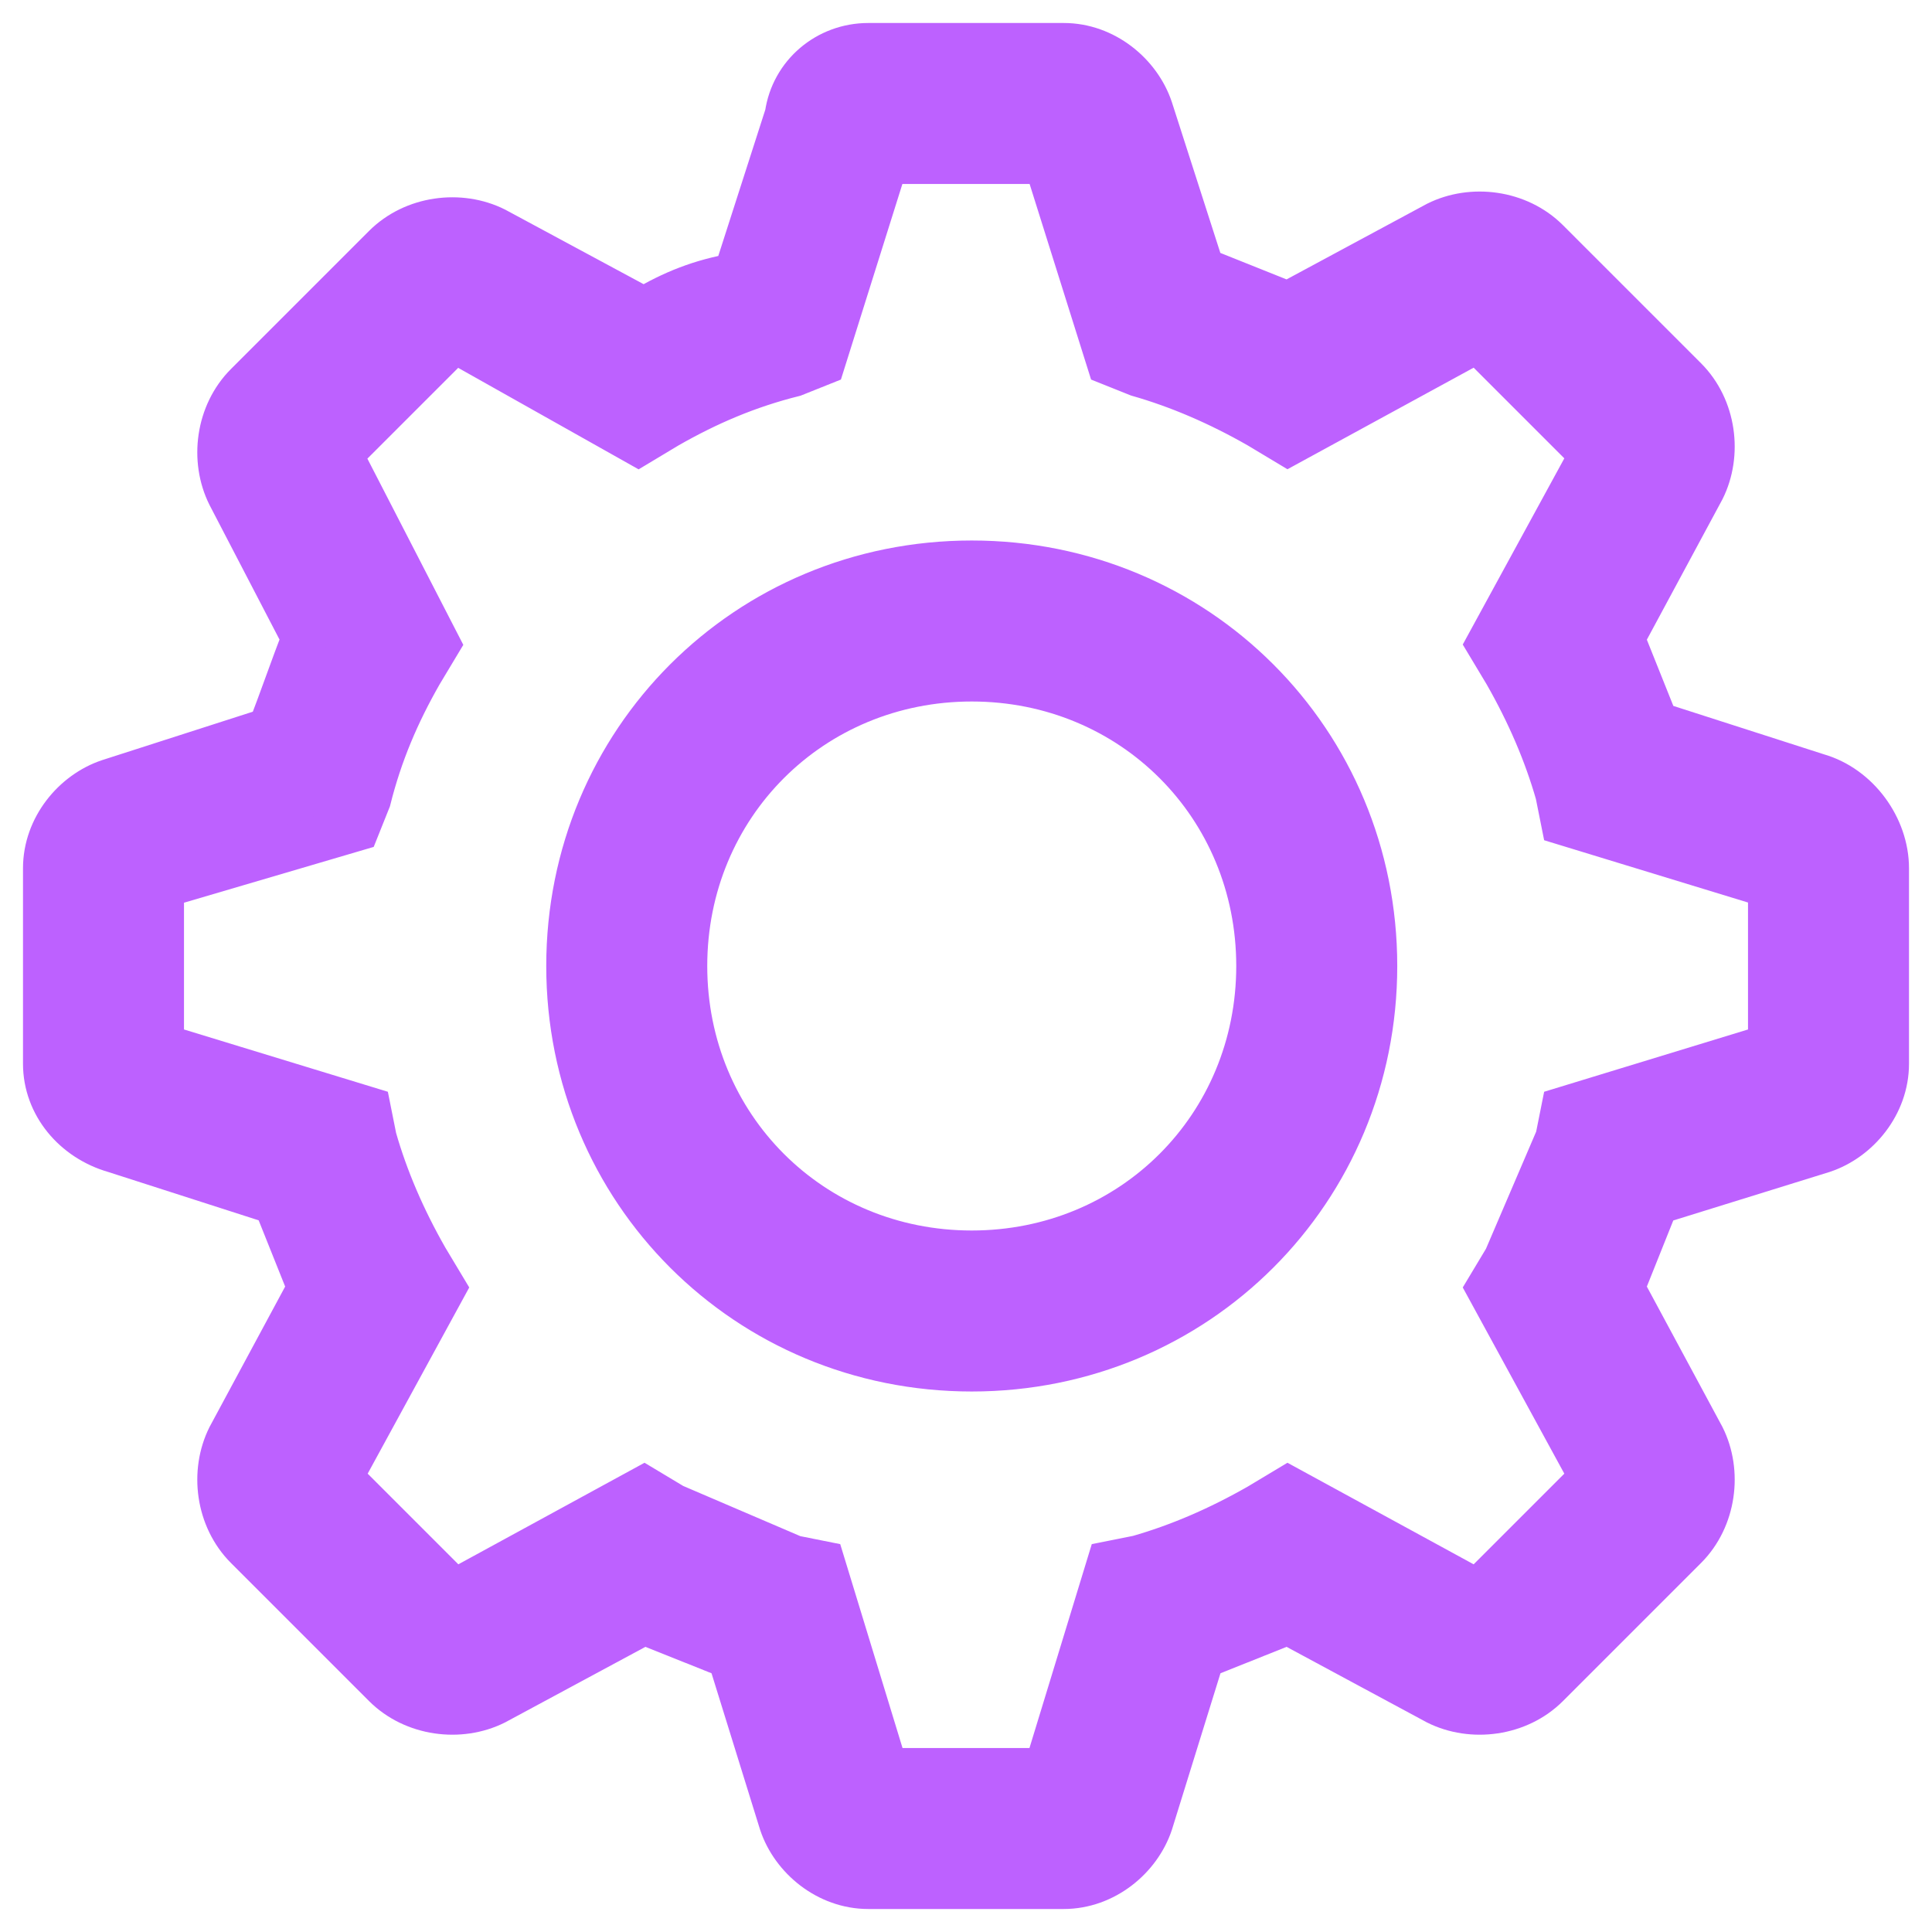
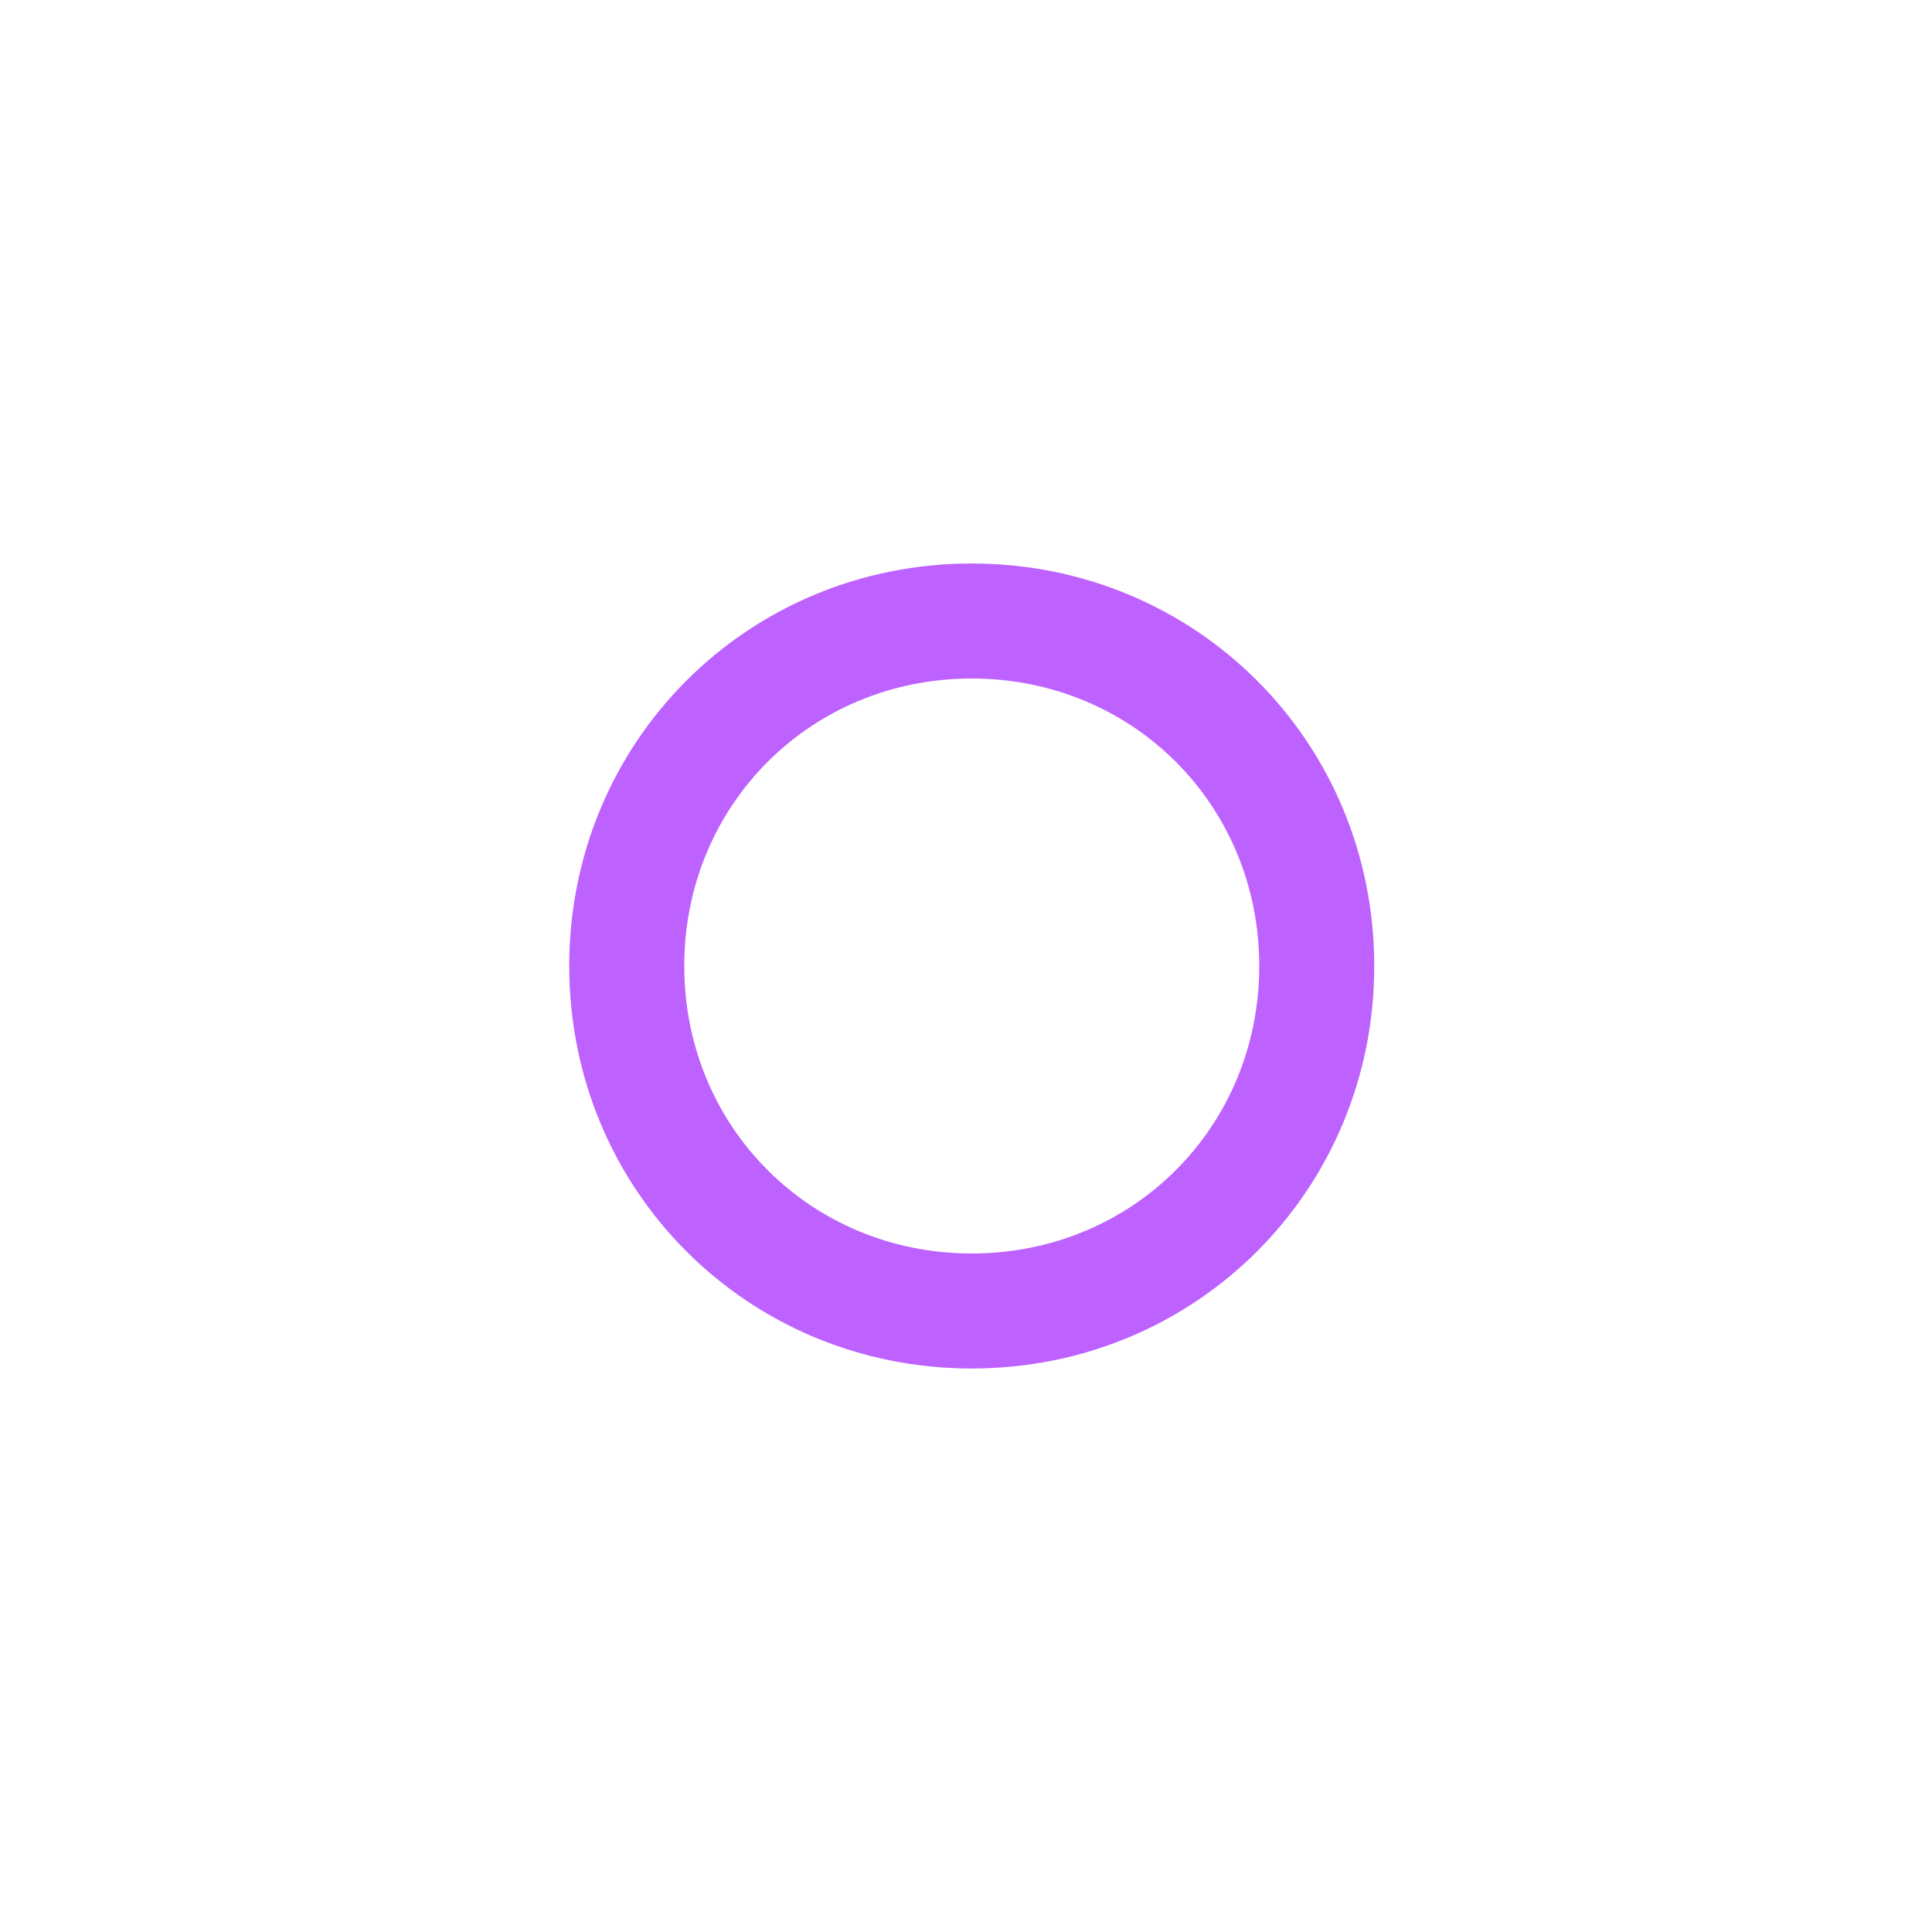
<svg xmlns="http://www.w3.org/2000/svg" width="42" height="42" viewBox="0 0 42 42" fill="none">
  <path d="M21.125 12.25C16.25 12.25 12.375 16.125 12.375 21C12.375 25.875 16.25 29.75 21.125 29.75C26 29.75 29.875 25.875 29.875 21C29.875 16.125 26 12.25 21.125 12.25ZM21.125 27.25C17.625 27.25 14.875 24.5 14.875 21C14.875 17.5 17.625 14.75 21.125 14.75C24.625 14.75 27.375 17.5 27.375 21C27.375 24.5 24.625 27.25 21.125 27.25Z" fill="#BD61FF" />
-   <path d="M39.5 16.875L36 15.75L35.25 13.875L37 10.625C37.375 9.875 37.25 8.875 36.625 8.25L33.625 5.25C33 4.625 32 4.5 31.25 4.875L28 6.625L26.125 5.875L25 2.375C24.75 1.625 24 1 23.125 1H18.875C18 1 17.25 1.625 17.125 2.5L16 6C15.25 6.125 14.625 6.375 14 6.75L10.75 5C10 4.625 9 4.75 8.375 5.375L5.375 8.375C4.75 9 4.625 10 5 10.75L6.625 13.875C6.375 14.5 6.125 15.25 5.875 15.875L2.375 17C1.625 17.25 1 18 1 18.875V23.125C1 24 1.625 24.75 2.5 25L6 26.125L6.75 28L5 31.25C4.625 32 4.75 33 5.375 33.625L8.375 36.625C9 37.25 10 37.375 10.75 37L14 35.25L15.875 36L17 39.625C17.25 40.375 18 41 18.875 41H23.125C24 41 24.75 40.375 25 39.625L26.125 36L28 35.25L31.25 37C32 37.375 33 37.25 33.625 36.625L36.625 33.625C37.25 33 37.375 32 37 31.25L35.25 28L36 26.125L39.625 25C40.375 24.75 41 24 41 23.125V18.875C41 18 40.375 17.125 39.5 16.875ZM38.5 22.75L34 24.125L33.875 24.75L32.75 27.375L32.375 28L34.625 32.125L32.125 34.625L28 32.375L27.375 32.75C26.5 33.25 25.625 33.625 24.75 33.875L24.125 34L22.75 38.5H19.25L17.875 34L17.25 33.875L14.625 32.75L14 32.375L9.875 34.625L7.375 32.125L9.625 28L9.25 27.375C8.75 26.5 8.375 25.625 8.125 24.75L8 24.125L3.5 22.75V19.25L7.75 18L8 17.375C8.25 16.375 8.625 15.5 9.125 14.625L9.5 14L7.375 9.875L9.875 7.375L13.875 9.625L14.5 9.25C15.375 8.75 16.25 8.375 17.25 8.125L17.875 7.875L19.25 3.5H22.75L24.125 7.875L24.75 8.125C25.625 8.375 26.5 8.75 27.375 9.25L28 9.625L32.125 7.375L34.625 9.875L32.375 14L32.75 14.625C33.25 15.5 33.625 16.375 33.875 17.25L34 17.875L38.5 19.25V22.75Z" fill="#BD61FF" />
-   <path d="M21.125 12.25C16.25 12.25 12.375 16.125 12.375 21C12.375 25.875 16.25 29.75 21.125 29.75C26 29.75 29.875 25.875 29.875 21C29.875 16.125 26 12.25 21.125 12.25ZM21.125 27.25C17.625 27.25 14.875 24.5 14.875 21C14.875 17.5 17.625 14.75 21.125 14.75C24.625 14.75 27.375 17.5 27.375 21C27.375 24.5 24.625 27.25 21.125 27.25Z" stroke="#BD61FF" />
-   <path d="M39.5 16.875L36 15.75L35.25 13.875L37 10.625C37.375 9.875 37.25 8.875 36.625 8.25L33.625 5.25C33 4.625 32 4.5 31.25 4.875L28 6.625L26.125 5.875L25 2.375C24.75 1.625 24 1 23.125 1H18.875C18 1 17.25 1.625 17.125 2.5L16 6C15.25 6.125 14.625 6.375 14 6.75L10.75 5C10 4.625 9 4.75 8.375 5.375L5.375 8.375C4.75 9 4.625 10 5 10.75L6.625 13.875C6.375 14.5 6.125 15.25 5.875 15.875L2.375 17C1.625 17.25 1 18 1 18.875V23.125C1 24 1.625 24.75 2.5 25L6 26.125L6.75 28L5 31.25C4.625 32 4.75 33 5.375 33.625L8.375 36.625C9 37.25 10 37.375 10.75 37L14 35.25L15.875 36L17 39.625C17.25 40.375 18 41 18.875 41H23.125C24 41 24.75 40.375 25 39.625L26.125 36L28 35.25L31.25 37C32 37.375 33 37.25 33.625 36.625L36.625 33.625C37.25 33 37.375 32 37 31.25L35.25 28L36 26.125L39.625 25C40.375 24.75 41 24 41 23.125V18.875C41 18 40.375 17.125 39.5 16.875ZM38.5 22.75L34 24.125L33.875 24.75L32.75 27.375L32.375 28L34.625 32.125L32.125 34.625L28 32.375L27.375 32.75C26.5 33.25 25.625 33.625 24.75 33.875L24.125 34L22.75 38.5H19.25L17.875 34L17.25 33.875L14.625 32.75L14 32.375L9.875 34.625L7.375 32.125L9.625 28L9.25 27.375C8.75 26.5 8.375 25.625 8.125 24.75L8 24.125L3.5 22.75V19.25L7.75 18L8 17.375C8.25 16.375 8.625 15.5 9.125 14.625L9.5 14L7.375 9.875L9.875 7.375L13.875 9.625L14.5 9.25C15.375 8.75 16.25 8.375 17.25 8.125L17.875 7.875L19.25 3.5H22.75L24.125 7.875L24.75 8.125C25.625 8.375 26.5 8.75 27.375 9.25L28 9.625L32.125 7.375L34.625 9.875L32.375 14L32.75 14.625C33.25 15.5 33.625 16.375 33.875 17.25L34 17.875L38.5 19.25V22.75Z" stroke="#BD61FF" />
</svg>